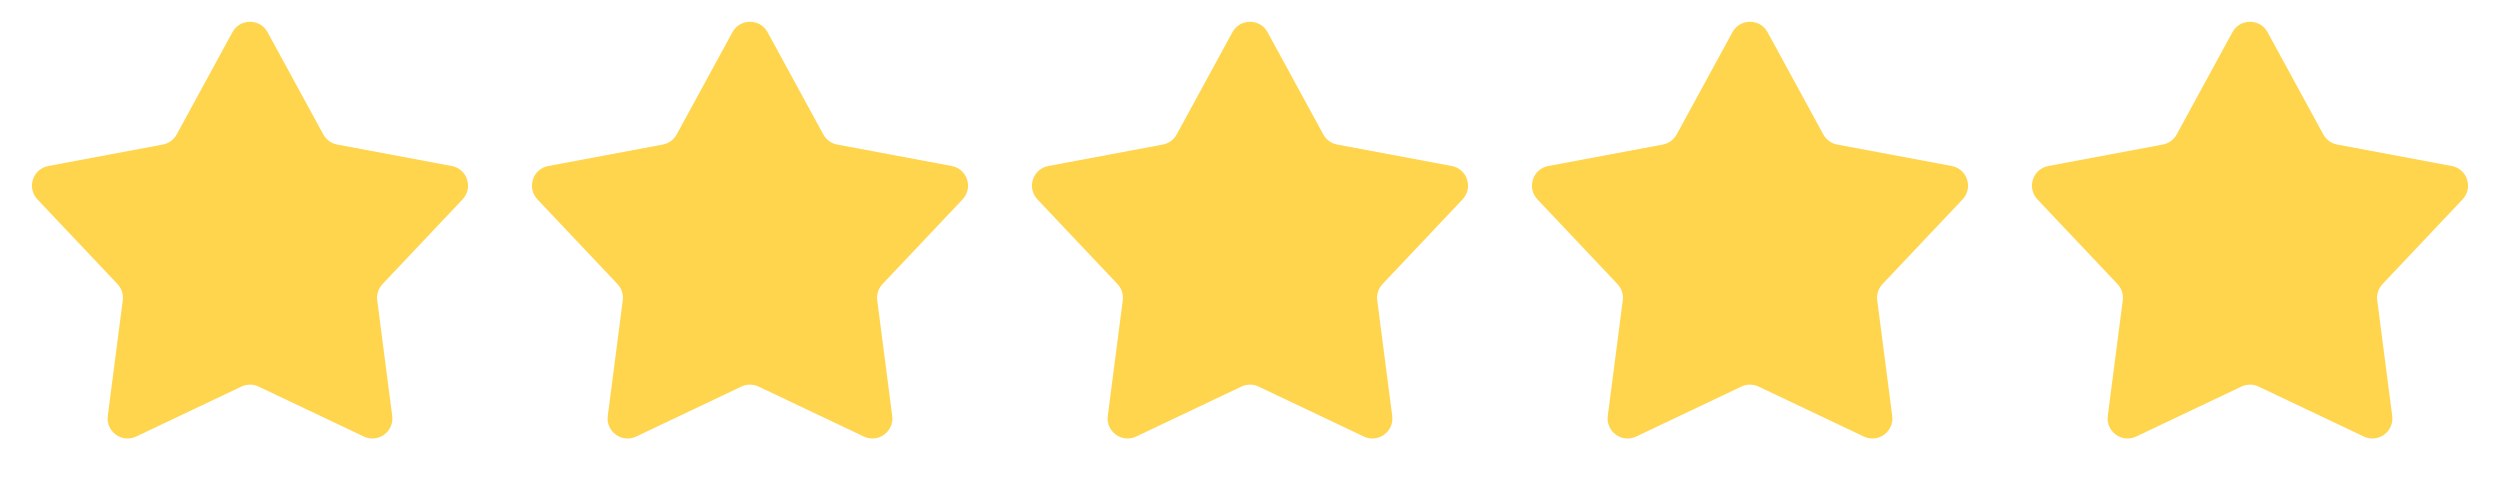
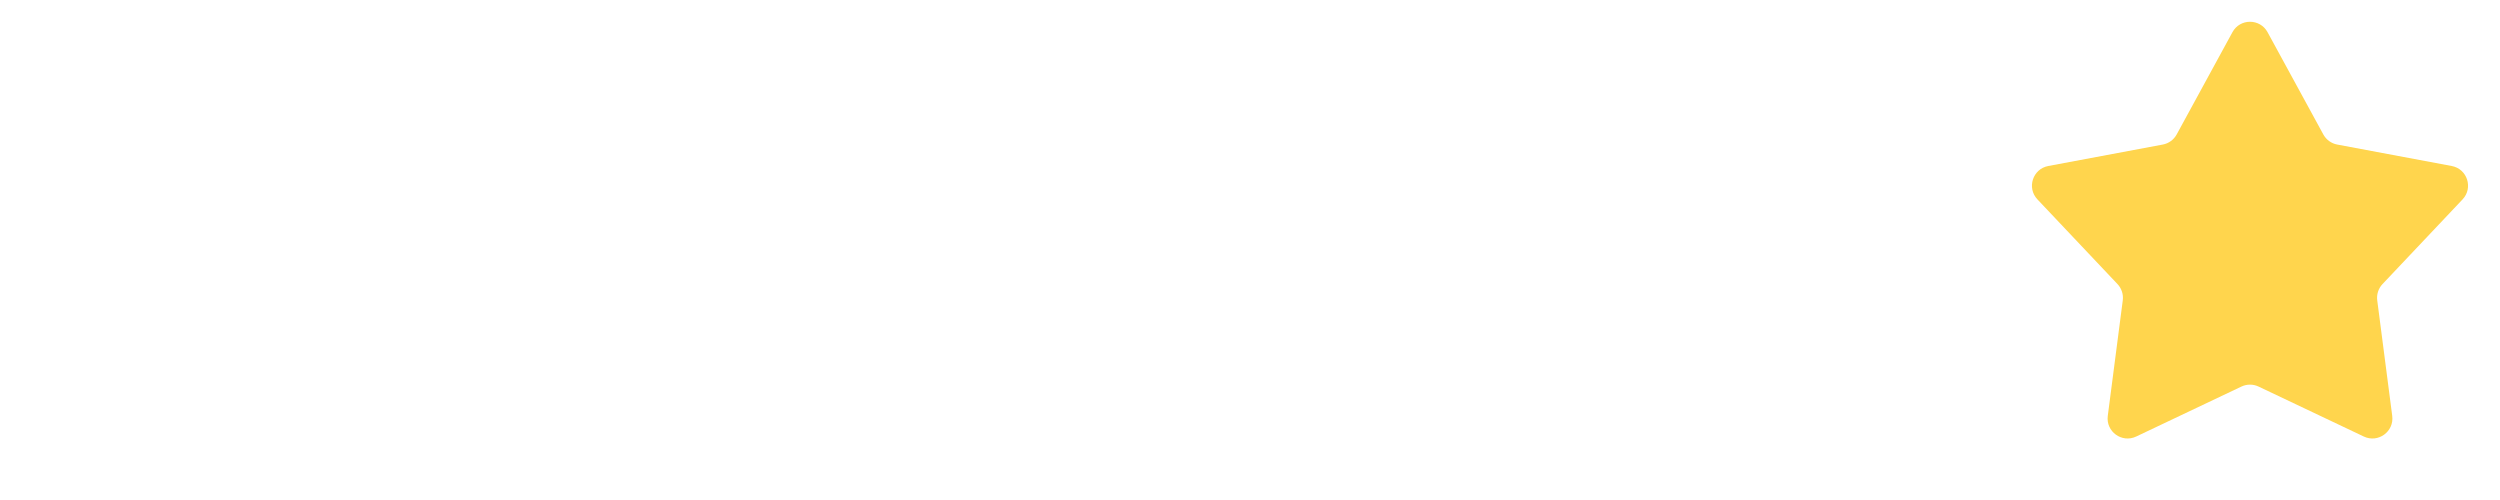
<svg xmlns="http://www.w3.org/2000/svg" width="500" height="100" viewBox="0 0 500 100" fill="none">
-   <path d="M46.488 6.439C48.004 3.659 51.996 3.659 53.512 6.439L64.667 26.894C65.243 27.949 66.262 28.689 67.443 28.91L90.344 33.199C93.456 33.782 94.689 37.578 92.514 39.879L76.507 56.809C75.682 57.682 75.293 58.88 75.447 60.072L78.445 83.177C78.853 86.317 75.624 88.663 72.763 87.306L51.715 77.314C50.63 76.799 49.37 76.799 48.285 77.314L27.237 87.306C24.376 88.663 21.147 86.317 21.555 83.177L24.553 60.072C24.707 58.88 24.318 57.682 23.492 56.809L7.486 39.879C5.311 37.578 6.544 33.782 9.656 33.199L32.557 28.91C33.738 28.689 34.758 27.949 35.333 26.894L46.488 6.439Z" fill="#FFD54D" />
-   <path d="M146.488 6.439C148.004 3.659 151.996 3.659 153.512 6.439L164.667 26.894C165.243 27.949 166.262 28.689 167.443 28.91L190.344 33.199C193.456 33.782 194.689 37.578 192.514 39.879L176.507 56.809C175.682 57.682 175.293 58.88 175.447 60.072L178.445 83.177C178.853 86.317 175.624 88.663 172.763 87.306L151.715 77.314C150.63 76.799 149.37 76.799 148.285 77.314L127.237 87.306C124.376 88.663 121.147 86.317 121.555 83.177L124.553 60.072C124.707 58.88 124.318 57.682 123.493 56.809L107.486 39.879C105.311 37.578 106.544 33.782 109.656 33.199L132.557 28.91C133.738 28.689 134.757 27.949 135.333 26.894L146.488 6.439Z" fill="#FFD54D" />
-   <path d="M246.488 6.439C248.004 3.659 251.996 3.659 253.512 6.439L264.667 26.894C265.243 27.949 266.262 28.689 267.443 28.91L290.344 33.199C293.456 33.782 294.689 37.578 292.514 39.879L276.507 56.809C275.682 57.682 275.293 58.88 275.447 60.072L278.445 83.177C278.853 86.317 275.624 88.663 272.763 87.306L251.715 77.314C250.63 76.799 249.37 76.799 248.285 77.314L227.237 87.306C224.376 88.663 221.147 86.317 221.555 83.177L224.553 60.072C224.707 58.88 224.318 57.682 223.493 56.809L207.486 39.879C205.311 37.578 206.544 33.782 209.656 33.199L232.557 28.91C233.738 28.689 234.757 27.949 235.333 26.894L246.488 6.439Z" fill="#FFD54D" />
-   <path d="M346.488 6.439C348.004 3.659 351.996 3.659 353.512 6.439L364.667 26.894C365.243 27.949 366.262 28.689 367.443 28.91L390.344 33.199C393.456 33.782 394.689 37.578 392.514 39.879L376.507 56.809C375.682 57.682 375.293 58.88 375.447 60.072L378.445 83.177C378.853 86.317 375.624 88.663 372.763 87.306L351.715 77.314C350.63 76.799 349.37 76.799 348.285 77.314L327.237 87.306C324.376 88.663 321.147 86.317 321.555 83.177L324.553 60.072C324.707 58.88 324.318 57.682 323.493 56.809L307.486 39.879C305.311 37.578 306.544 33.782 309.656 33.199L332.557 28.91C333.738 28.689 334.757 27.949 335.333 26.894L346.488 6.439Z" fill="#FFD54D" />
  <path d="M446.488 6.439C448.004 3.659 451.996 3.659 453.512 6.439L464.667 26.894C465.243 27.949 466.262 28.689 467.443 28.91L490.344 33.199C493.456 33.782 494.689 37.578 492.514 39.879L476.507 56.809C475.682 57.682 475.293 58.88 475.447 60.072L478.445 83.177C478.853 86.317 475.624 88.663 472.763 87.306L451.715 77.314C450.63 76.799 449.37 76.799 448.285 77.314L427.237 87.306C424.376 88.663 421.147 86.317 421.555 83.177L424.553 60.072C424.707 58.88 424.318 57.682 423.493 56.809L407.486 39.879C405.311 37.578 406.544 33.782 409.656 33.199L432.557 28.91C433.738 28.689 434.757 27.949 435.333 26.894L446.488 6.439Z" fill="#FFD54D" />
</svg>